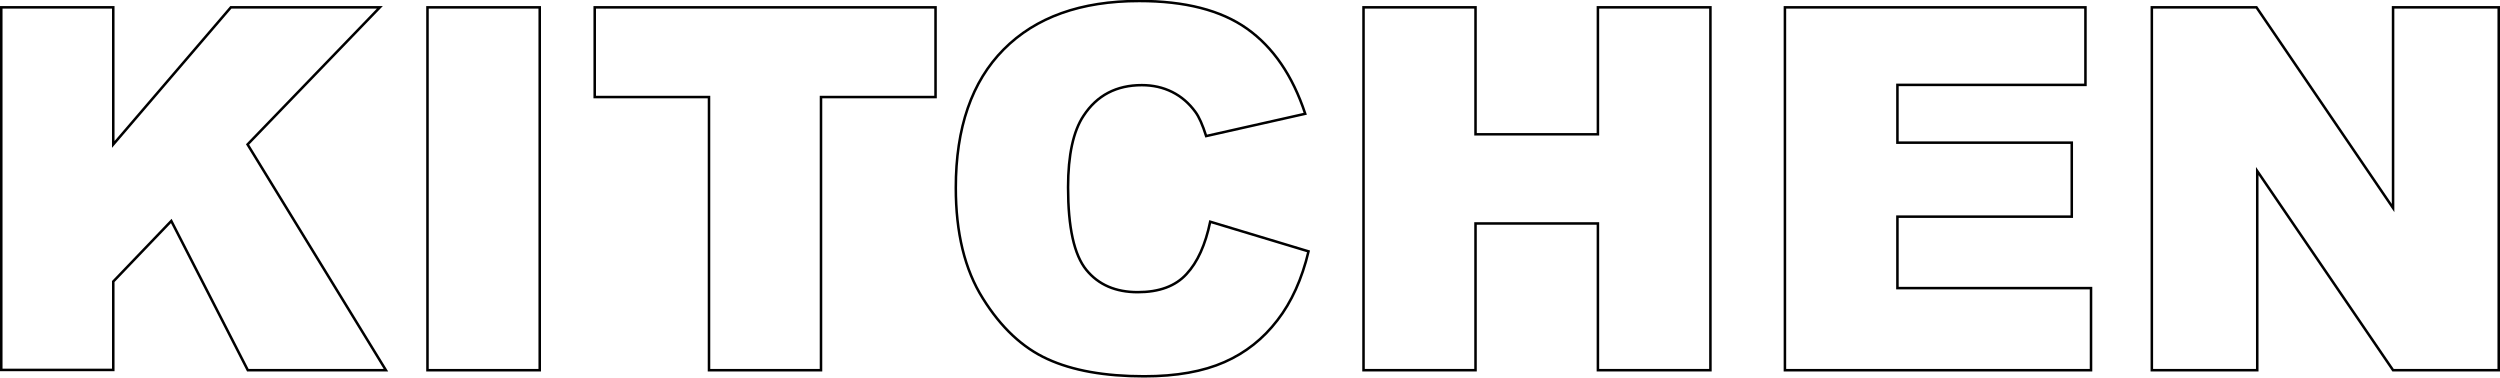
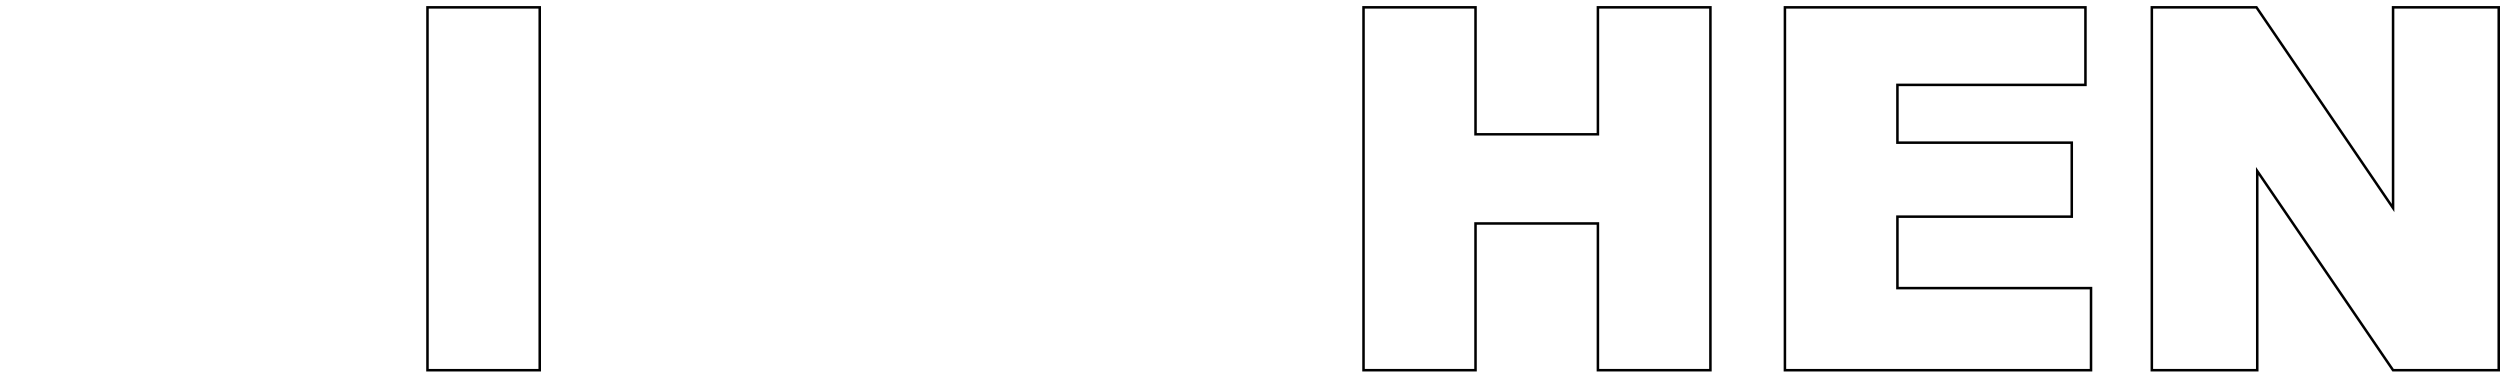
<svg xmlns="http://www.w3.org/2000/svg" version="1.1" id="Layer_1" x="0px" y="0px" viewBox="0 0 986.6 149" style="enable-background:new 0 0 986.6 149;" xml:space="preserve">
  <style type="text/css">
	.st0{fill:none;stroke:#000000;stroke-miterlimit:10;}
</style>
  <g>
-     <path class="st0" d="M0.5,2.9h44.2V57L91.1,2.9h58.8L97.7,57l54.6,89.1H97.8L67.6,87.2l-22.9,23.9v34.9H0.5V2.9z" />
    <path class="st0" d="M168.7,2.9H213v143.2h-44.3V2.9z" />
-     <path class="st0" d="M234.7,2.9h134.5v35.4H324v107.8h-44.2V38.3h-45.1V2.9z" />
-     <path class="st0" d="M477.6,87.5l38.8,11.7c-2.6,10.9-6.7,20-12.3,27.2c-5.6,7.3-12.5,12.8-20.9,16.5s-18.9,5.6-31.7,5.6   c-15.6,0-28.3-2.3-38.1-6.8c-9.9-4.5-18.4-12.5-25.5-23.9c-7.2-11.4-10.7-26-10.7-43.7c0-23.7,6.3-41.9,18.9-54.6   s30.4-19.1,53.5-19.1c18,0,32.2,3.6,42.5,10.9c10.3,7.3,18,18.5,23,33.6L476,53.7c-1.4-4.4-2.8-7.6-4.3-9.6c-2.5-3.4-5.5-6-9.1-7.8   c-3.6-1.8-7.6-2.7-12-2.7c-10,0-17.7,4-23,12.1c-4,6-6.1,15.4-6.1,28.2c0,15.9,2.4,26.7,7.2,32.6c4.8,5.9,11.6,8.8,20.3,8.8   c8.5,0,14.9-2.4,19.2-7.1C472.6,103.5,475.7,96.6,477.6,87.5z" />
    <path class="st0" d="M538.1,2.9h44.2V53h48.3V2.9h44.4v143.2h-44.4V88.2h-48.3v57.9h-44.2V2.9z" />
    <path class="st0" d="M704.4,2.9H823v30.6h-74.2v22.8h68.8v29.2h-68.8v28.2h76.4v32.4H704.4V2.9z" />
    <path class="st0" d="M849.2,2.9h41.3l53.9,79.2V2.9h41.7v143.2h-41.7l-53.6-78.6v78.6h-41.6V2.9z" />
  </g>
</svg>